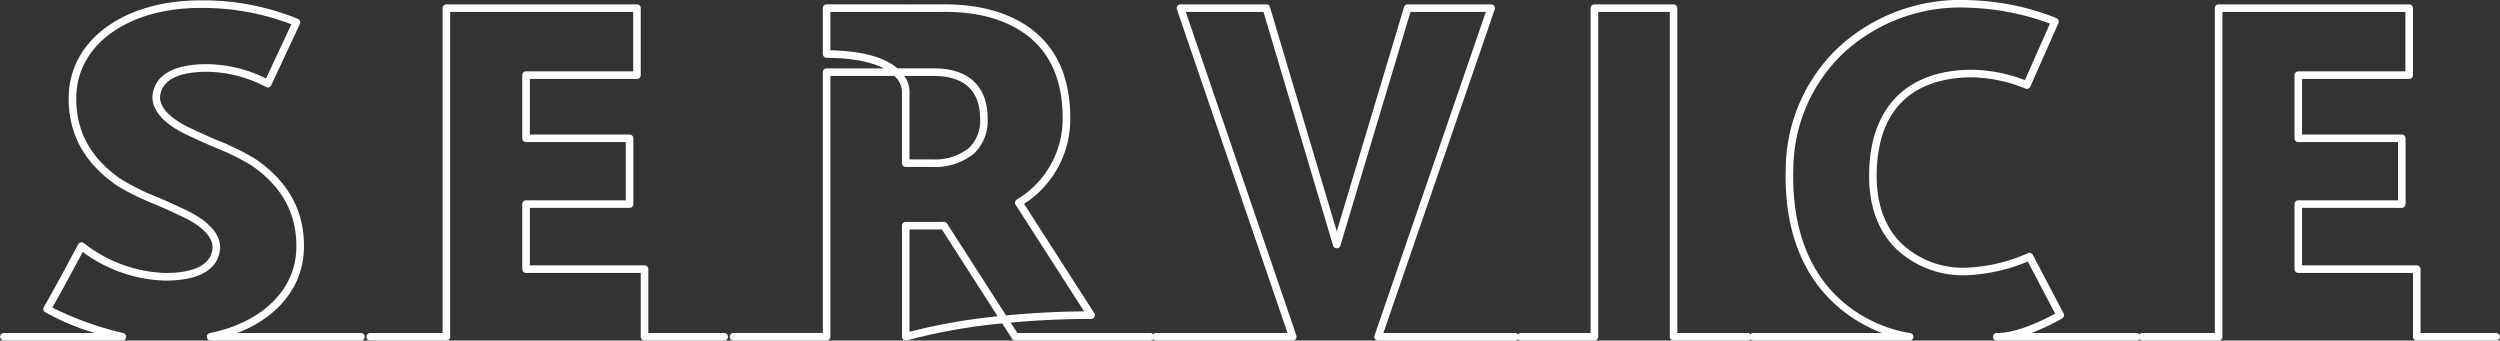
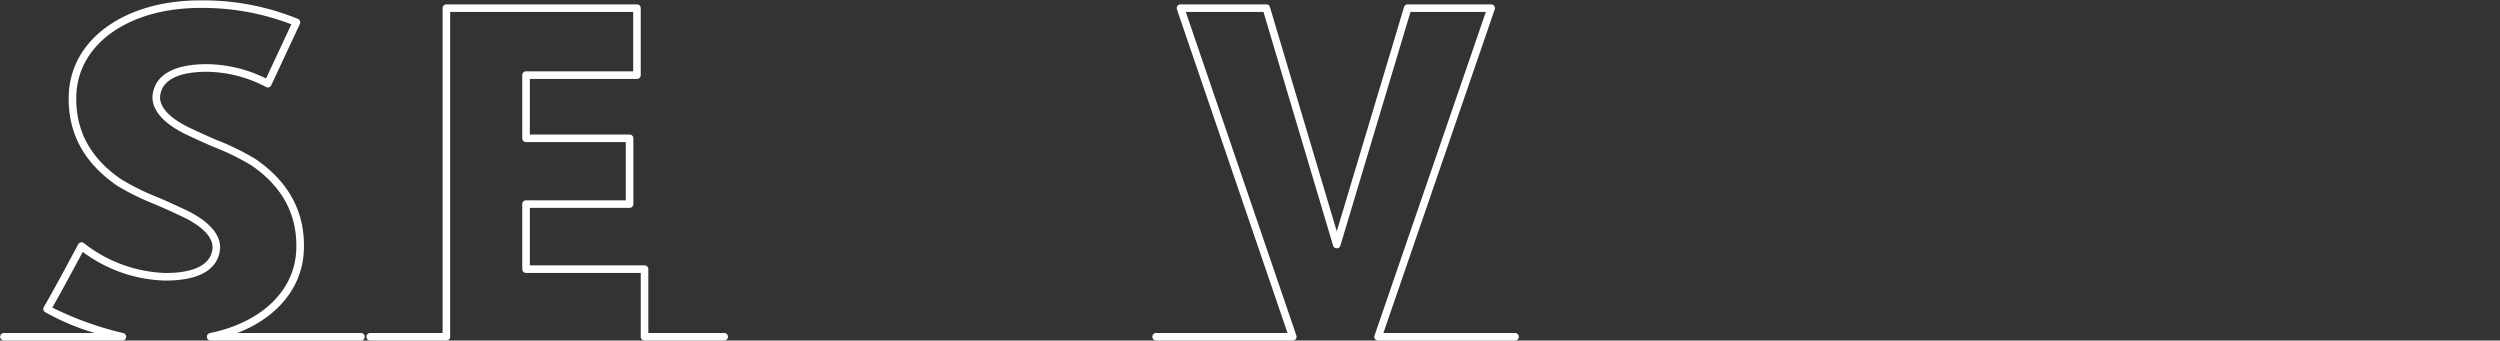
<svg xmlns="http://www.w3.org/2000/svg" width="343" height="46.725" viewBox="0 0 343 46.725">
  <rect x="0" y="0" width="343" height="46.725" fill="#333333" stroke="none" />
  <g id="组_30" data-name="组 30" transform="translate(-949.356 -183.923)">
-     <path id="路径_6" data-name="路径 6" d="M1198.85,230.648l-.15,0a.519.519,0,0,1,.011-1.037h.28c2.762-.063,6.492-1.969,7.746-2.654l-3.752-7.148a24.493,24.493,0,0,1-8.3,1.871,13.286,13.286,0,0,1-9.8-3.653c-2.659-2.655-3.886-6.406-3.645-11.152.432-8.548,5.4-13.3,13.98-13.386a21.443,21.443,0,0,1,7.369,1.43l3.435-7.761a35.415,35.415,0,0,0-11.2-2.182,23.625,23.625,0,0,0-17.126,6.226,22.144,22.144,0,0,0-6.882,15.875c-.584,20.33,15.342,22.458,16.021,22.538a.519.519,0,0,1-.061,1.034H1165.36a.519.519,0,1,1,0-1.037h17.62c-5.118-1.979-13.638-7.539-13.206-22.564a23.166,23.166,0,0,1,7.209-16.6,24.655,24.655,0,0,1,17.869-6.507,34.752,34.752,0,0,1,12.072,2.467.519.519,0,0,1,.263.684l-3.856,8.712a.519.519,0,0,1-.685.264,20.388,20.388,0,0,0-7.418-1.54c-5.625.055-12.44,2.25-12.953,12.4-.225,4.44.9,7.928,3.342,10.364a12.235,12.235,0,0,0,9.01,3.352,22.838,22.838,0,0,0,8.351-1.975.519.519,0,0,1,.7.221l4.216,8.034a.519.519,0,0,1-.2.687,30.426,30.426,0,0,1-4.2,2h14.435a.519.519,0,0,1,0,1.037H1199Z" transform="translate(24.585)" fill="#fff" />
-     <path id="路径_7" data-name="路径 7" d="M1250.883,230.587a.519.519,0,0,1-.518-.519v-8.76h-15.739a.519.519,0,0,1-.518-.519v-8.927a.518.518,0,0,1,.518-.518h13.685v-7.987h-13.685a.519.519,0,0,1-.518-.519V194.17a.518.518,0,0,1,.518-.518h14.7V185.5h-25.109v44.568a.519.519,0,0,1-.519.518h-10.43a.519.519,0,1,1,0-1.037h9.911V184.98a.519.519,0,0,1,.519-.519h26.148a.519.519,0,0,1,.519.519v9.19a.519.519,0,0,1-.519.519h-14.7v7.628h13.686a.519.519,0,0,1,.519.519v9.024a.519.519,0,0,1-.519.519h-13.686v7.889h15.738a.518.518,0,0,1,.519.519v8.76h10.385a.519.519,0,0,1,0,1.037h-10.9Z" transform="translate(30.051 0.061)" fill="#fff" />
    <path id="路径_8" data-name="路径 8" d="M1032.634,230.587a.52.52,0,0,1-.519-.519v-8.76h-15.737a.519.519,0,0,1-.519-.519v-8.927a.518.518,0,0,1,.519-.518h13.685v-7.987h-13.685a.519.519,0,0,1-.519-.519V194.17a.518.518,0,0,1,.519-.518h14.7V185.5h-25.11v44.568a.518.518,0,0,1-.518.518h-10.43a.519.519,0,1,1,0-1.037h9.911V184.98a.518.518,0,0,1,.519-.519h26.146a.518.518,0,0,1,.519.519v9.19a.518.518,0,0,1-.519.519H1016.9v7.628h13.684a.518.518,0,0,1,.519.519v9.024a.518.518,0,0,1-.519.519H1016.9v7.889h15.737a.519.519,0,0,1,.519.519v8.76h10.384a.519.519,0,1,1,0,1.037h-10.9Z" transform="translate(5.15 0.061)" fill="#fff" />
-     <path id="路径_9" data-name="路径 9" d="M1167.825,230.587h-10.17a.519.519,0,0,1-.519-.519V185.5h-9.823v44.568a.519.519,0,0,1-.518.519H1136.7a.519.519,0,0,1,0-1.038h9.571V184.98a.518.518,0,0,1,.519-.519h10.859a.519.519,0,0,1,.519.519v44.568h9.652a.519.519,0,0,1,0,1.038Z" transform="translate(21.316 0.061)" fill="#fff" />
    <path id="路径_10" data-name="路径 10" d="M998.864,230.642H978.255a.519.519,0,0,1-.1-1.028c7.038-1.441,11.574-5.767,11.841-11.29.232-4.828-1.834-8.769-6.14-11.709a32.96,32.96,0,0,0-5.088-2.5l-.225-.095c-1.4-.59-3.7-1.677-3.727-1.688-4.3-2.12-4.671-4.328-4.513-5.456.38-2.731,2.964-4.157,7.48-4.157a18.717,18.717,0,0,1,8.074,1.966l3.47-7.432a33.815,33.815,0,0,0-12.538-2.246c-9.647,0-16.618,4.851-16.951,11.795-.233,4.832,1.834,8.771,6.141,11.709a32.947,32.947,0,0,0,5.081,2.5l.229.1c1.4.59,3.7,1.678,3.727,1.689,4.3,2.119,4.673,4.327,4.513,5.455-.379,2.73-2.965,4.158-7.48,4.158a19.775,19.775,0,0,1-11.341-3.935c-.8,1.5-3.022,5.647-4.178,7.638a45.074,45.074,0,0,0,9.733,3.5.519.519,0,0,1-.117,1.025H949.874a.519.519,0,0,1,0-1.037h12.459a32.744,32.744,0,0,1-6.786-2.862.519.519,0,0,1-.175-.711c1.221-2.035,4.674-8.526,4.708-8.591a.52.52,0,0,1,.8-.152,19.126,19.126,0,0,0,11.171,4.083c2.737,0,6.077-.56,6.447-3.232.125-.882-.227-2.581-3.932-4.407-.016-.008-2.3-1.086-3.678-1.667l-.229-.1a33.955,33.955,0,0,1-5.192-2.545c-4.7-3.206-6.916-7.451-6.666-12.668.362-7.526,7.759-12.781,17.988-12.781a34.347,34.347,0,0,1,13.443,2.537.516.516,0,0,1,.264.7l-3.925,8.407a.525.525,0,0,1-.3.272.517.517,0,0,1-.407-.032,17.887,17.887,0,0,0-8.078-2.092c-2.737,0-6.076.56-6.447,3.232-.125.882.227,2.582,3.932,4.408.016.007,2.3,1.084,3.678,1.666l.225.095a34,34,0,0,1,5.2,2.546c4.7,3.209,6.916,7.453,6.666,12.667-.241,5.015-3.65,9.111-9.132,11.23h16.968a.519.519,0,0,1,0,1.038Z" transform="translate(0 0.006)" fill="#fff" />
-     <path id="路径_11" data-name="路径 11" d="M1063.371,230.587a.521.521,0,0,1-.518-.519V214.826a.518.518,0,0,1,.518-.519h4.716c.165,0,.332,0,.5-.009a.524.524,0,0,1,.455.238l8.093,12.6c4.848-.463,8.929-.541,10.711-.551l-9.4-14.63a.523.523,0,0,1-.07-.392.516.516,0,0,1,.229-.326,12.839,12.839,0,0,0,6.292-11.226c0-4.4-1.255-7.863-3.73-10.306-2-1.971-5.847-4.327-12.882-4.209l-.2,0c-4.122.013-12.842,0-15.056,0v5.266c4.309.094,7.4.926,9.2,2.479h5.03c4.74,0,7.352,2.454,7.352,6.913a6.212,6.212,0,0,1-1.849,4.756,8.4,8.4,0,0,1-5.755,1.852l-3.637,0a.517.517,0,0,1-.518-.518V196.6a2.939,2.939,0,0,0-.866-2.148c-.05-.057-.1-.114-.163-.172l-8.791,0v35.78a.519.519,0,0,1-.519.519h-12.779a.519.519,0,1,1,0-1.038H1052v-35.78a.518.518,0,0,1,.518-.518l7.849,0c-1.5-.775-3.924-1.418-7.852-1.449a.519.519,0,0,1-.515-.519v-6.3a.517.517,0,0,1,.518-.519h0s10.831.013,15.57,0l.194,0h.4c7.138,0,11.124,2.44,13.221,4.51,2.679,2.646,4.039,6.361,4.039,11.045a13.75,13.75,0,0,1-6.337,11.815l9.632,15a.519.519,0,0,1-.446.8c-.081,0-4.865-.065-11.023.495l.916,1.425h18.246a.519.519,0,0,1,0,1.038H1078.4a.52.52,0,0,1-.437-.238l-1.358-2.113a77.952,77.952,0,0,0-13.094,2.335A.555.555,0,0,1,1063.371,230.587Zm.519-15.242v14.041a79.814,79.814,0,0,1,12.089-2.13l-7.649-11.913-.243,0Zm3.155-9.613a7.492,7.492,0,0,0,5.016-1.579,5.22,5.22,0,0,0,1.514-3.993c0-4.855-3.433-5.876-6.314-5.876h-4.091a3.755,3.755,0,0,1,.716,2.382l0,9.065Z" transform="translate(10.252 0.061)" fill="#fff" />
    <path id="路径_12" data-name="路径 12" d="M1141.025,230.587H1122.24a.519.519,0,0,1-.491-.689l15.273-44.4h-10.339l-9.619,32.06a.518.518,0,0,1-.5.37h0a.518.518,0,0,1-.5-.371l-9.553-32.059h-10.658l15.173,44.4a.519.519,0,0,1-.49.687h-18.747a.519.519,0,1,1,0-1.038h18.021l-15.173-44.4a.519.519,0,0,1,.491-.687H1106.9a.522.522,0,0,1,.5.371l9.167,30.768,9.231-30.769a.518.518,0,0,1,.5-.37h11.452a.519.519,0,0,1,.49.689l-15.272,44.4h18.057a.519.519,0,0,1,0,1.038Z" transform="translate(16.192 0.062)" fill="#fff" />
  </g>
</svg>